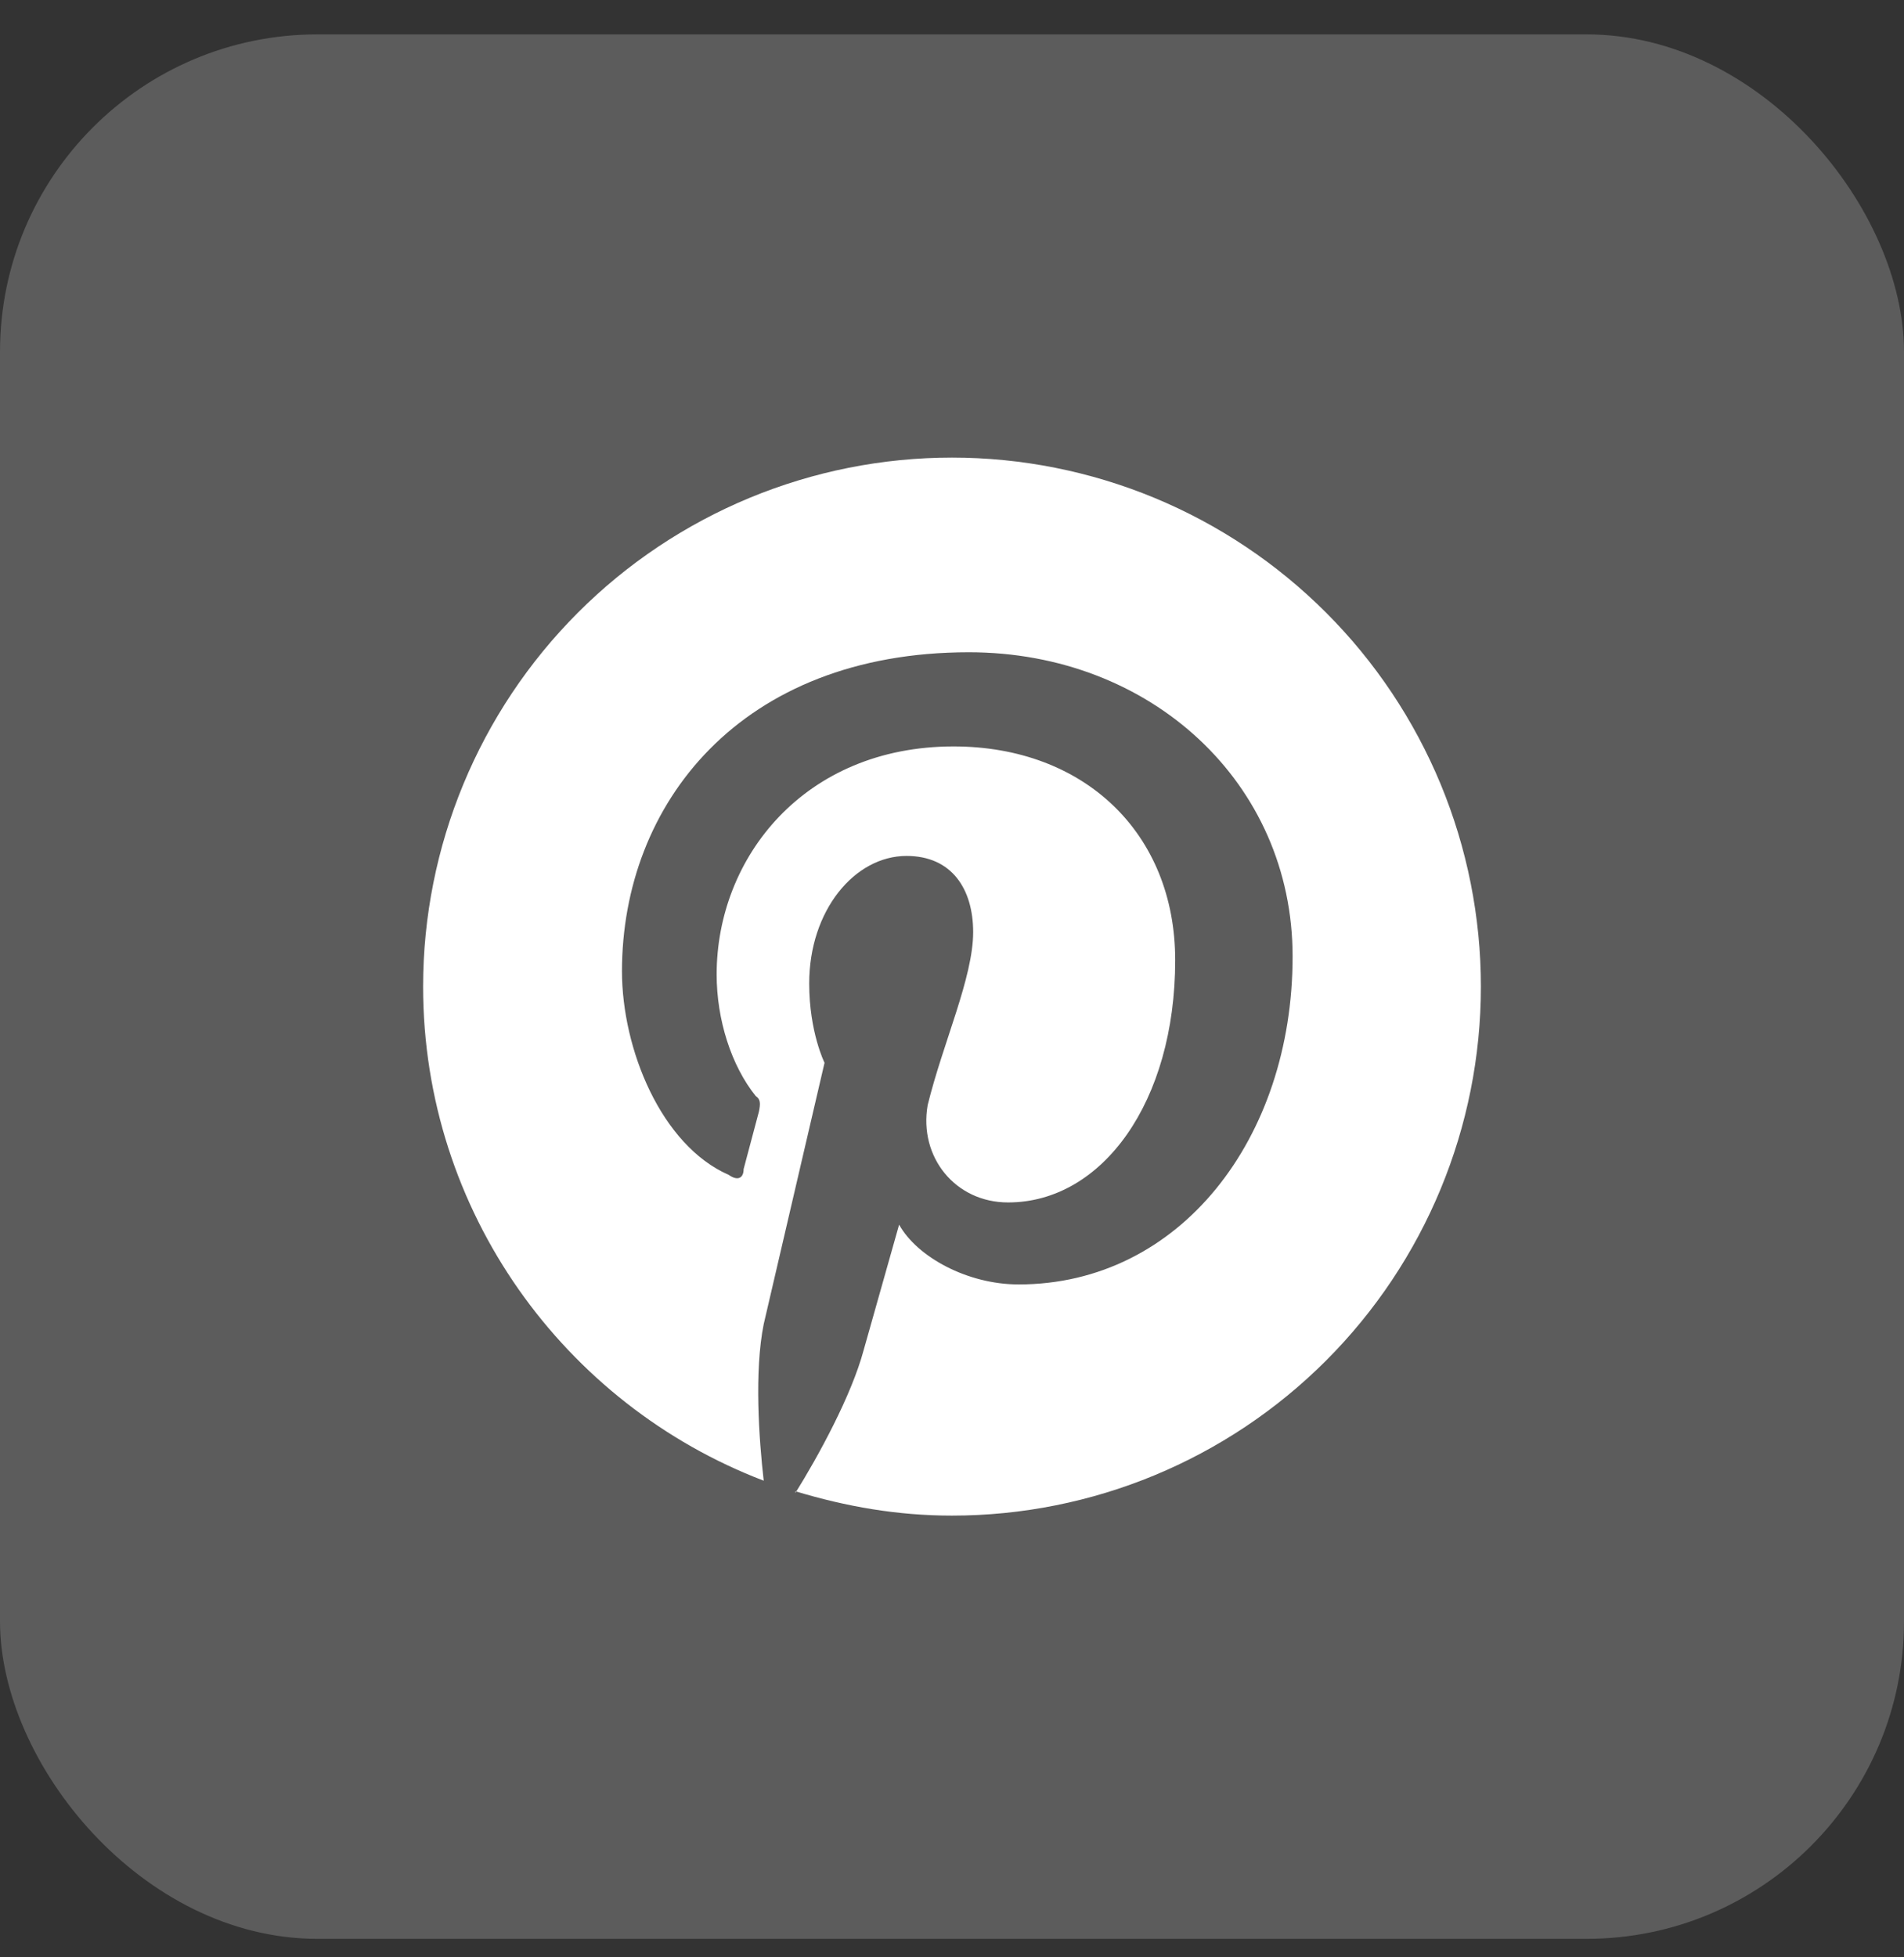
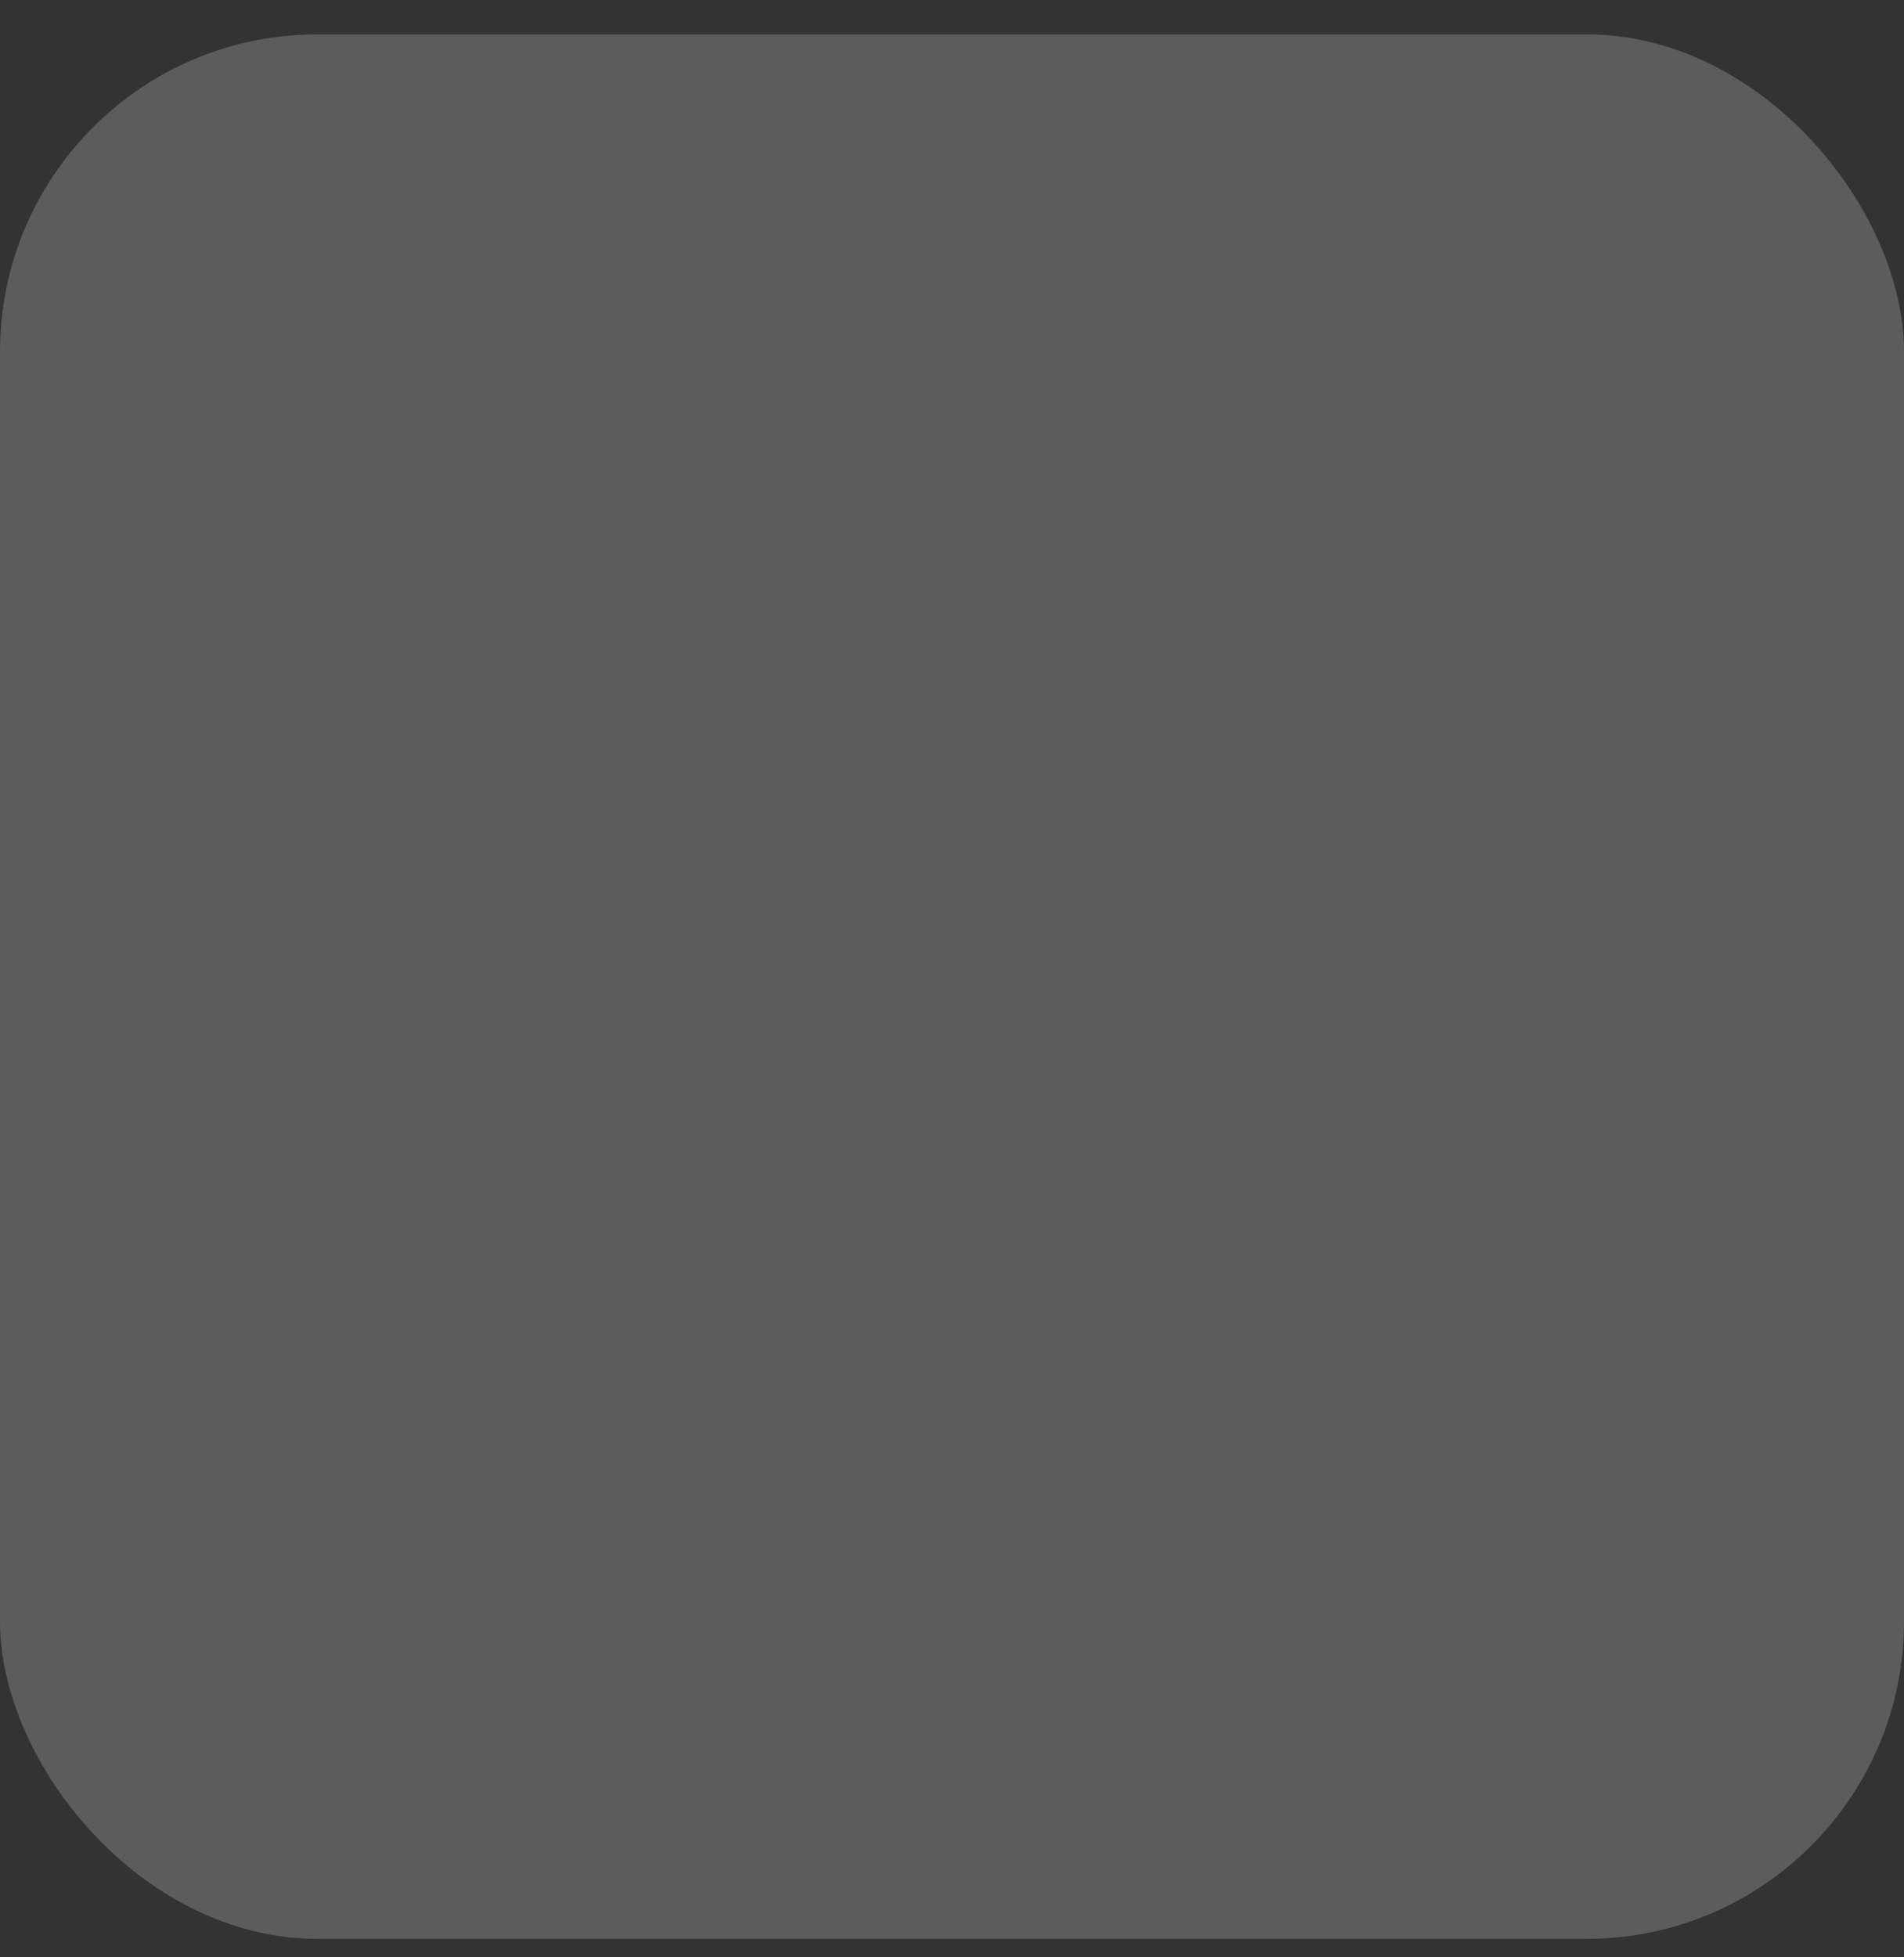
<svg xmlns="http://www.w3.org/2000/svg" width="36" height="37" viewBox="0 0 36 37" fill="none">
  <rect x="0" y="0" width="36" height="37" fill="#333333" stroke="none" />
  <rect y="0.65" width="36" height="36" rx="6" fill="white" fill-opacity="0.2" />
-   <path d="M15.04 28.19C16 28.48 16.97 28.65 18 28.65C20.652 28.65 23.196 27.596 25.071 25.721C26.946 23.846 28 21.302 28 18.65C28 17.337 27.741 16.036 27.239 14.823C26.736 13.61 26 12.507 25.071 11.579C24.142 10.65 23.04 9.914 21.827 9.411C20.614 8.909 19.313 8.65 18 8.65C16.687 8.65 15.386 8.909 14.173 9.411C12.96 9.914 11.857 10.65 10.929 11.579C9.054 13.454 8 15.998 8 18.65C8 22.9 10.67 26.55 14.44 27.99C14.35 27.21 14.26 25.92 14.44 25.03L15.59 20.09C15.59 20.09 15.3 19.51 15.3 18.59C15.3 17.21 16.16 16.18 17.14 16.18C18 16.18 18.4 16.81 18.4 17.62C18.4 18.48 17.83 19.71 17.54 20.89C17.37 21.87 18.06 22.73 19.06 22.73C20.84 22.73 22.22 20.83 22.22 18.15C22.22 15.75 20.5 14.11 18.03 14.11C15.21 14.11 13.55 16.21 13.55 18.42C13.55 19.28 13.83 20.15 14.29 20.72C14.38 20.78 14.38 20.86 14.35 21.01L14.06 22.1C14.06 22.27 13.95 22.33 13.78 22.21C12.5 21.65 11.76 19.83 11.76 18.36C11.76 15.2 14 12.33 18.32 12.33C21.76 12.33 24.44 14.8 24.44 18.08C24.44 21.52 22.31 24.28 19.26 24.28C18.29 24.28 17.34 23.76 17 23.15L16.33 25.52C16.1 26.38 15.47 27.53 15.04 28.22V28.19Z" fill="white" />
</svg>